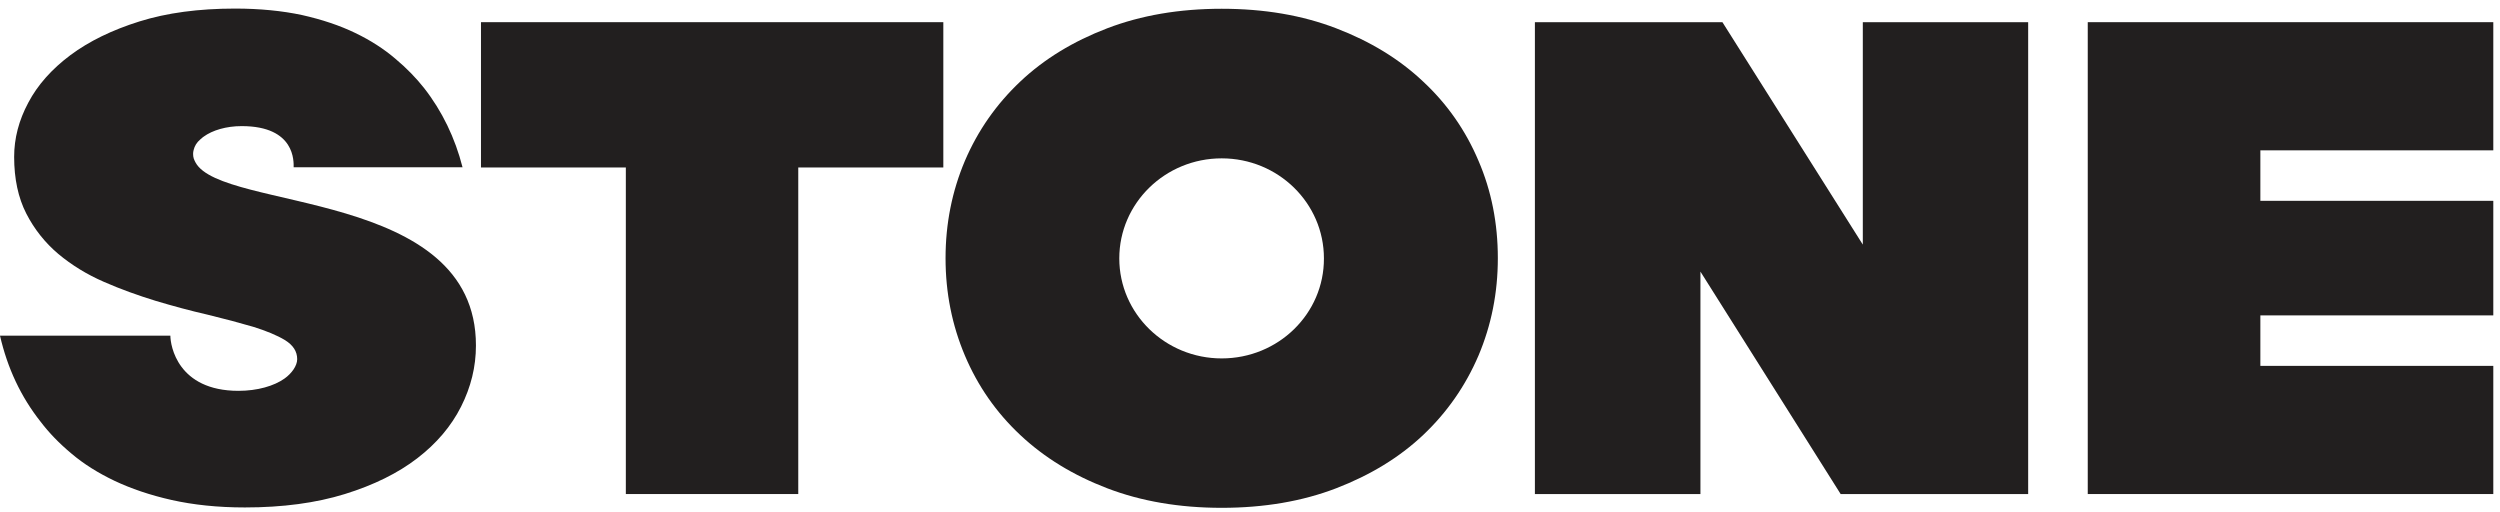
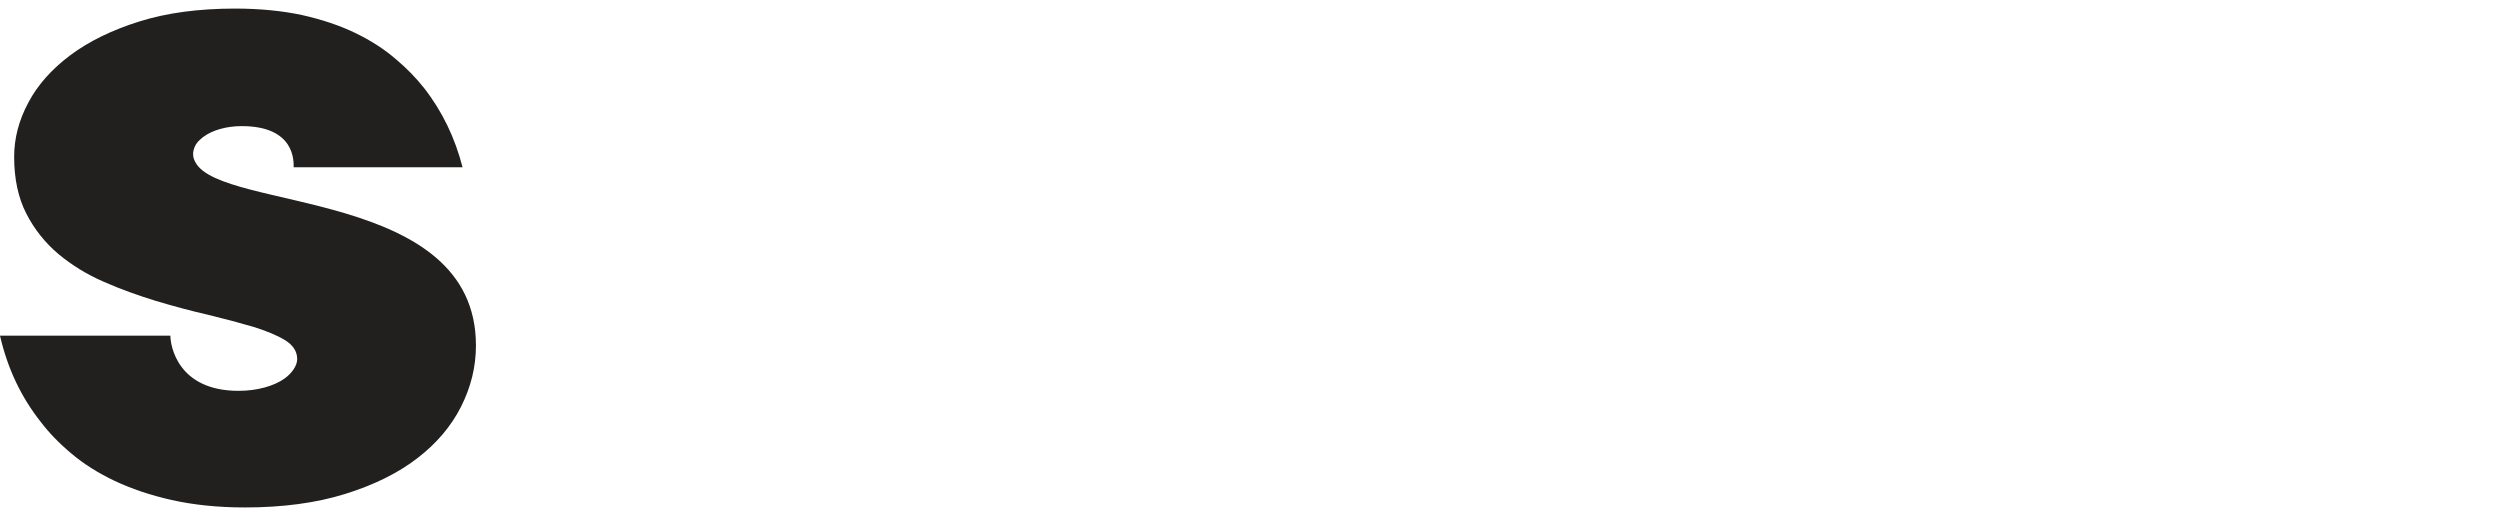
<svg xmlns="http://www.w3.org/2000/svg" width="200" height="41" viewBox="0 0 200 41" fill="none">
-   <path d="M50.067 13.398H38.478V1.774H75.466V13.398H63.861V39.523H50.067V13.398Z" fill="#221F1F" />
-   <path d="M122.792 1.774H137.793L149.025 19.568V1.774H162.253V39.523H147.252L136.035 21.729V39.523H122.792V1.774Z" fill="#221F1F" />
-   <path d="M167.02 1.774V39.523H199.464V29.27H180.829V25.231H199.464V16.066H180.829V12.027H199.464V1.774H167.02Z" fill="#221F1F" />
-   <path d="M118.278 12.861C117.25 10.432 115.776 8.316 113.854 6.528C111.947 4.724 109.623 3.309 106.897 2.265C104.186 1.222 101.132 0.701 97.736 0.701C94.354 0.701 91.301 1.222 88.575 2.265C85.849 3.309 83.525 4.724 81.618 6.528C79.711 8.331 78.236 10.432 77.194 12.861C76.166 15.291 75.644 17.884 75.644 20.656C75.644 23.428 76.166 26.021 77.194 28.45C78.222 30.879 79.696 32.995 81.618 34.798C83.54 36.602 85.849 38.017 88.575 39.061C91.301 40.104 94.354 40.626 97.736 40.626C101.117 40.626 104.186 40.104 106.897 39.061C109.608 38.017 111.947 36.602 113.854 34.798C115.761 32.995 117.235 30.879 118.278 28.45C119.306 26.021 119.827 23.428 119.827 20.656C119.827 17.884 119.321 15.276 118.278 12.861ZM97.736 28.673C93.222 28.673 89.543 25.097 89.543 20.671C89.543 16.259 93.207 12.668 97.736 12.668C102.25 12.668 105.914 16.244 105.914 20.671C105.929 25.097 102.264 28.673 97.736 28.673Z" fill="#221F1F" />
  <path d="M15.641 12.996C15.626 12.981 15.626 12.981 15.626 12.966C15.597 12.921 15.582 12.876 15.567 12.847C15.552 12.802 15.522 12.772 15.522 12.727C15.522 12.712 15.522 12.712 15.507 12.712C15.463 12.578 15.448 12.444 15.448 12.31C15.448 12.206 15.463 12.101 15.492 11.997C15.567 11.684 15.731 11.401 16.029 11.148C16.088 11.088 16.163 11.043 16.222 10.984C16.237 10.969 16.252 10.954 16.267 10.954C16.282 10.954 16.282 10.939 16.282 10.939C16.997 10.417 18.099 10.089 19.336 10.089C23.656 10.089 23.492 12.966 23.492 13.383H37.003C36.407 11.043 35.379 8.897 33.919 7.034C33.294 6.245 32.534 5.455 31.625 4.695C30.717 3.92 29.659 3.234 28.422 2.638C27.186 2.042 25.771 1.565 24.177 1.207C22.583 0.865 20.781 0.686 18.799 0.686C15.895 0.686 13.347 1.029 11.158 1.714C8.968 2.4 7.135 3.294 5.631 4.412C4.141 5.529 3.009 6.796 2.264 8.212C1.505 9.628 1.132 11.073 1.132 12.549C1.132 14.307 1.46 15.827 2.1 17.079C2.741 18.331 3.605 19.419 4.663 20.313C5.735 21.207 6.942 21.952 8.312 22.548C9.668 23.144 11.053 23.636 12.454 24.068C13.854 24.486 15.224 24.858 16.595 25.171C17.95 25.499 19.172 25.827 20.244 26.14C21.302 26.468 22.166 26.826 22.806 27.213C23.447 27.615 23.775 28.107 23.775 28.733C23.775 29.27 23.328 29.881 22.762 30.283C21.928 30.879 20.587 31.267 19.082 31.267C14.196 31.267 13.63 27.63 13.63 26.855H0C0.596 29.448 1.668 31.743 3.262 33.755C3.918 34.62 4.737 35.469 5.72 36.289C6.703 37.123 7.85 37.839 9.161 38.465C10.487 39.09 12.007 39.612 13.735 40C15.463 40.387 17.414 40.596 19.589 40.596C22.613 40.596 25.279 40.238 27.588 39.523C29.897 38.807 31.834 37.854 33.383 36.661C34.932 35.469 36.094 34.098 36.884 32.533C37.673 30.968 38.075 29.344 38.075 27.645C38.09 15.082 17.757 16.915 15.641 12.996Z" fill="#221F1F" />
</svg>